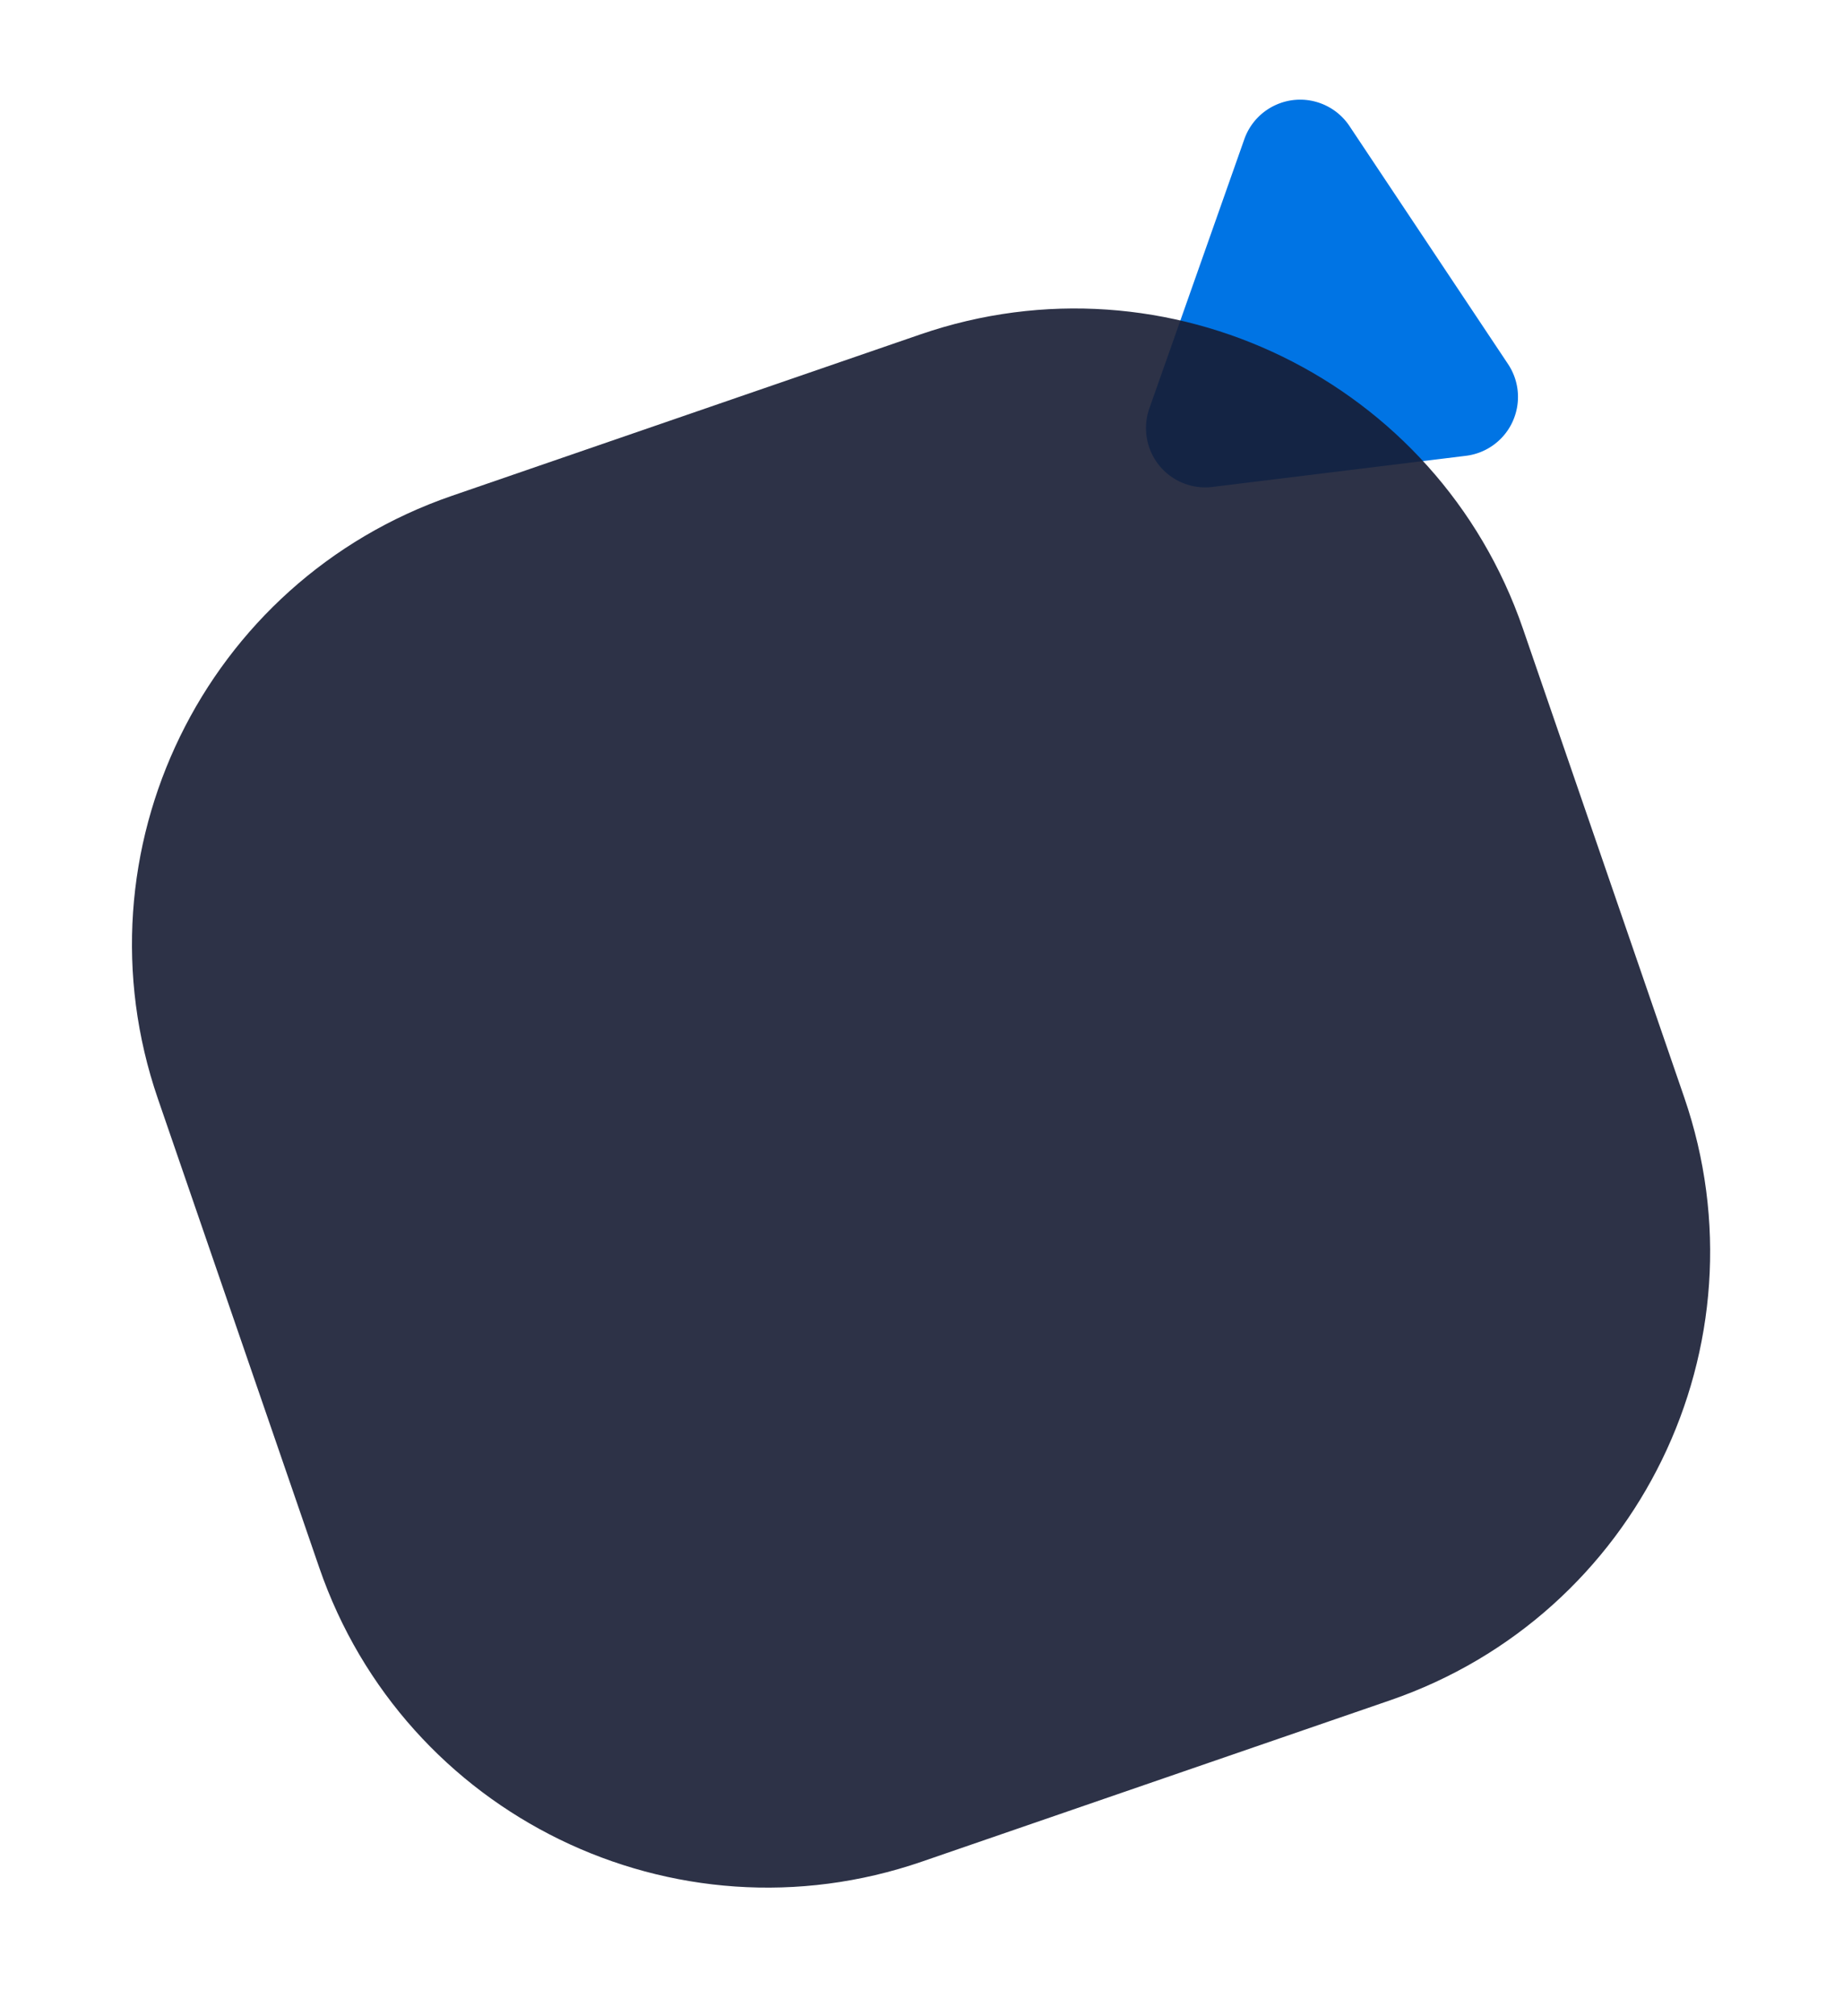
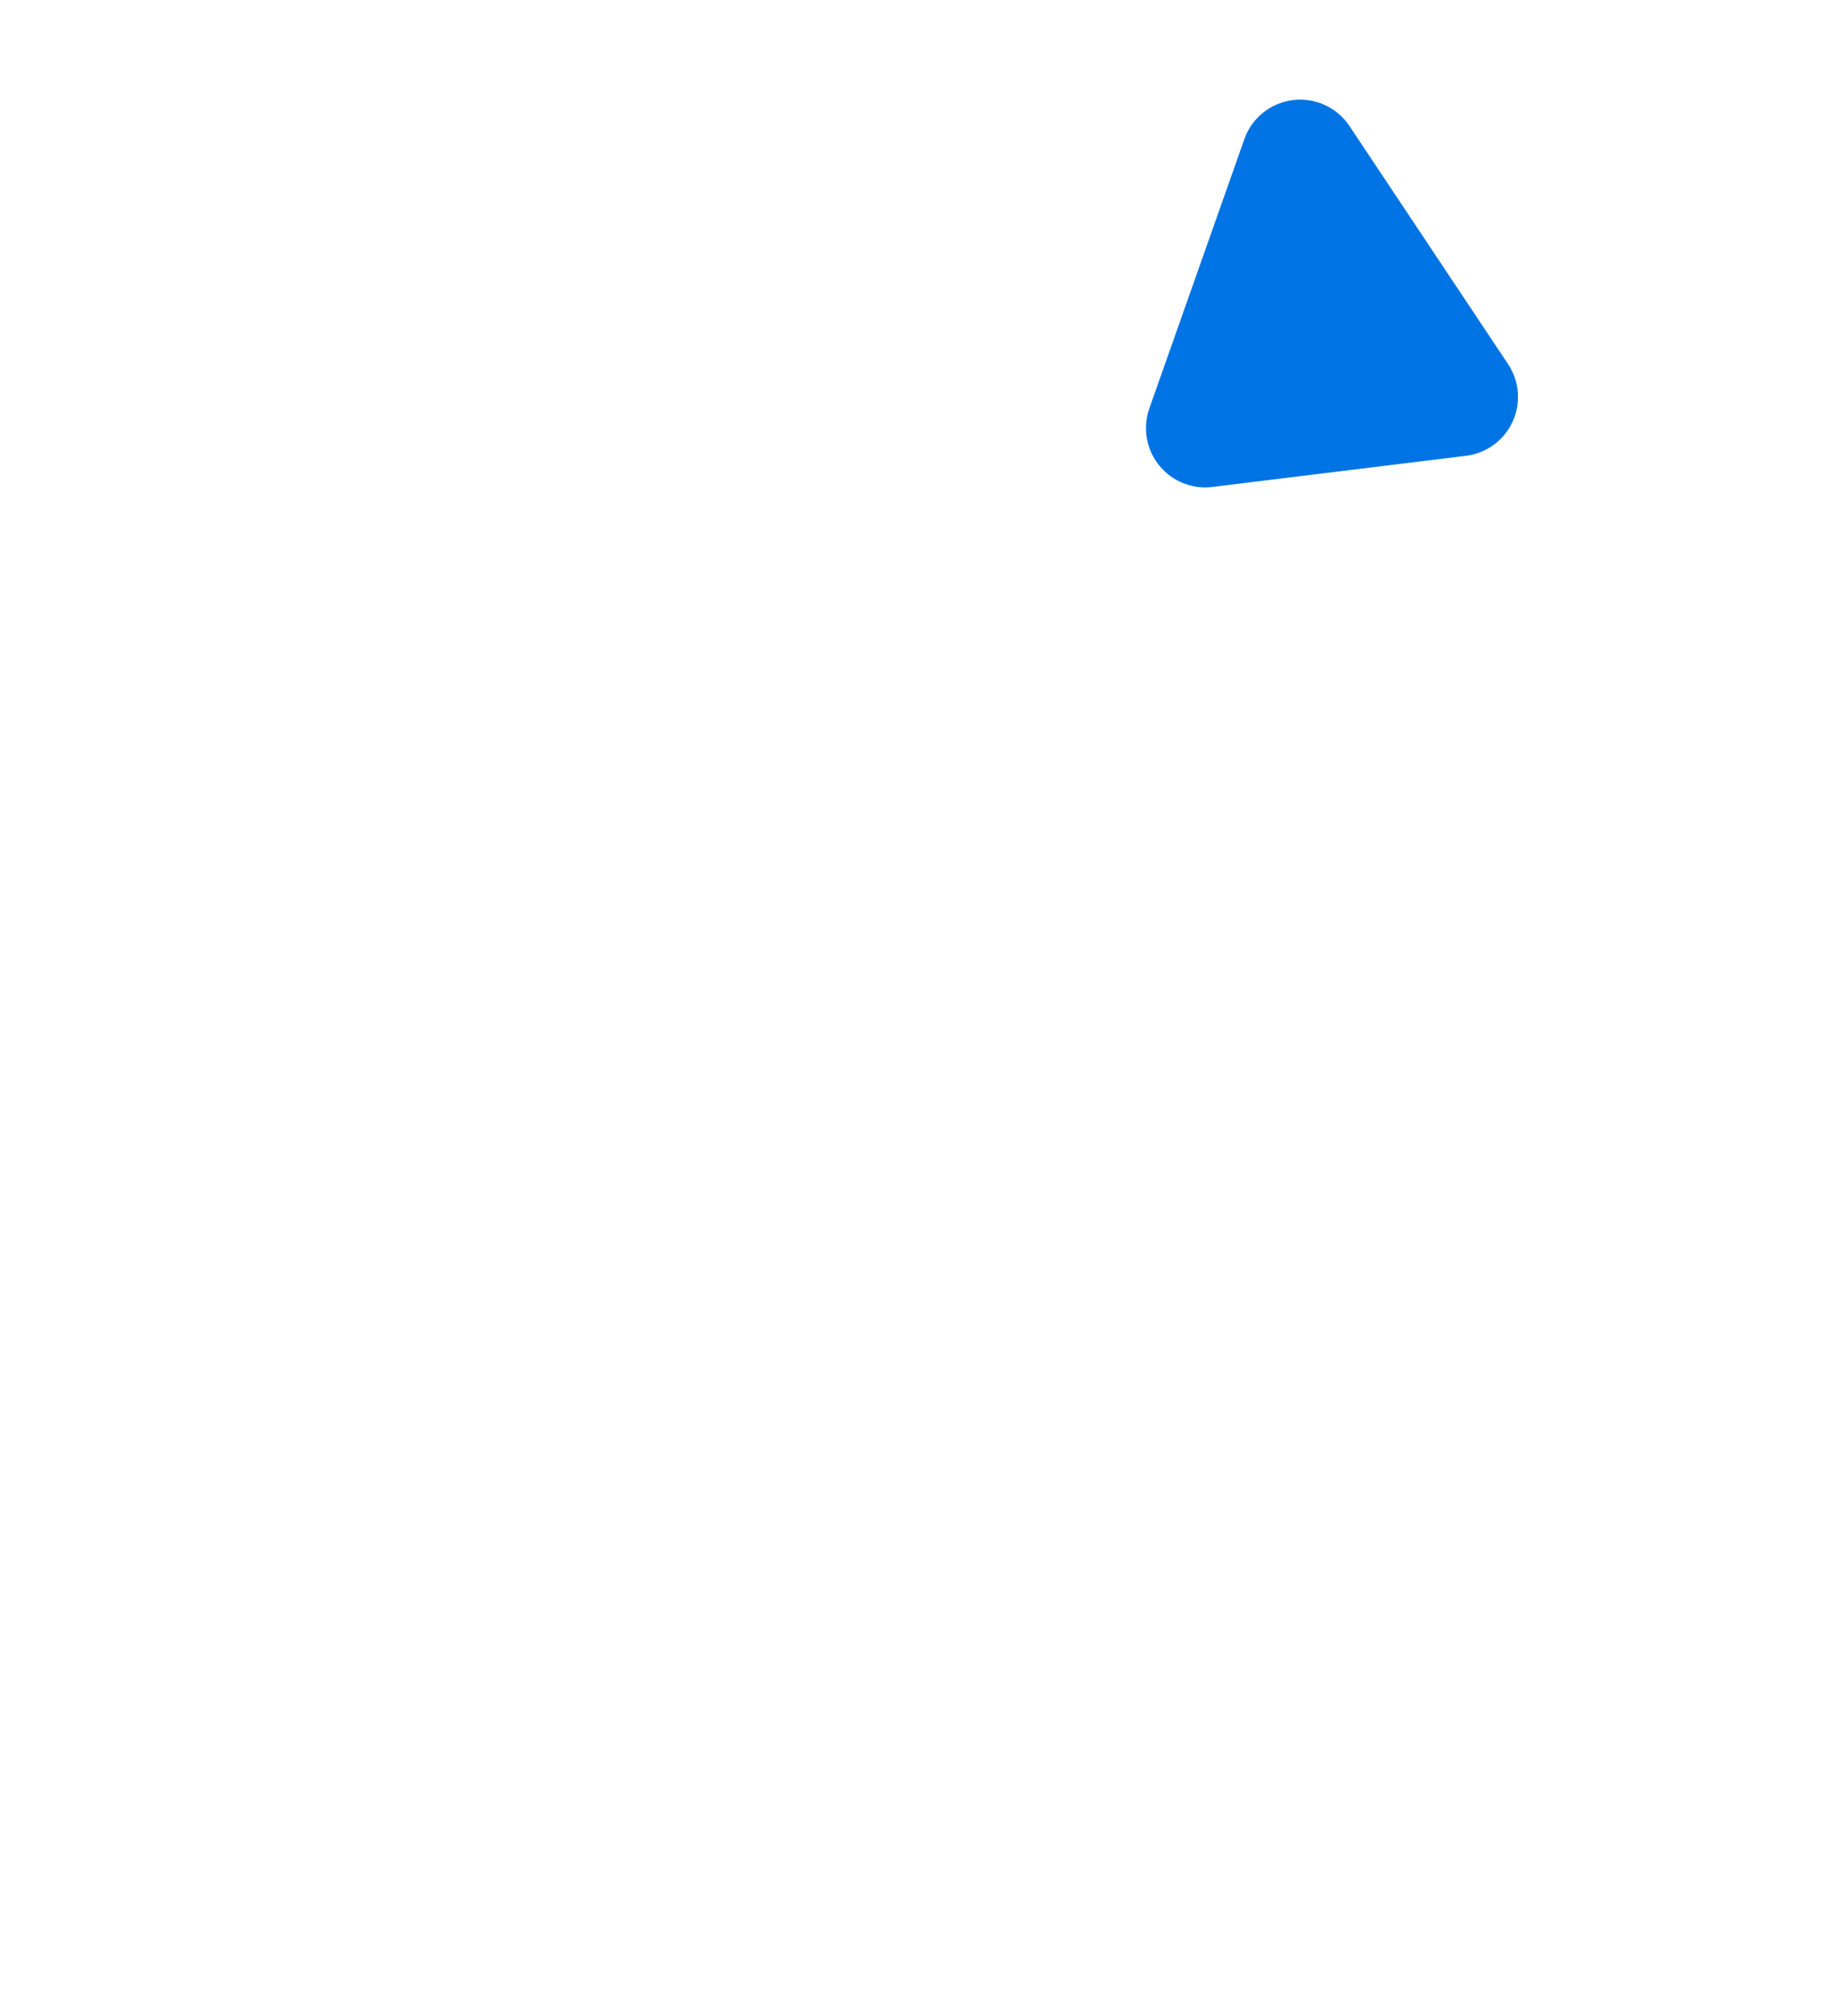
<svg xmlns="http://www.w3.org/2000/svg" width="311" height="340" viewBox="0 0 311 340">
  <g fill="none" fill-rule="evenodd">
    <path d="m227.723 21.264 26.752 40.133c3.063 4.596 1.82 10.805-2.775 13.868a10 10 0 0 1-4.328 1.604L204.6 82.121a10 10 0 0 1-10.648-13.254l16.021-45.385c1.838-5.208 7.55-7.94 12.759-6.101a10 10 0 0 1 4.992 3.883z" fill="#0074E4" />
-     <path d="m76.245 83.621 79.05-27.219c41.776-14.384 87.302 7.82 101.687 49.596l27.22 79.05c14.384 41.776-7.821 87.303-49.597 101.687l-79.05 27.22c-41.776 14.384-87.303-7.82-101.687-49.596l-27.22-79.05C12.265 143.532 34.47 98.005 76.246 83.62z" fill="#171C34" opacity=".9" />
  </g>
</svg>